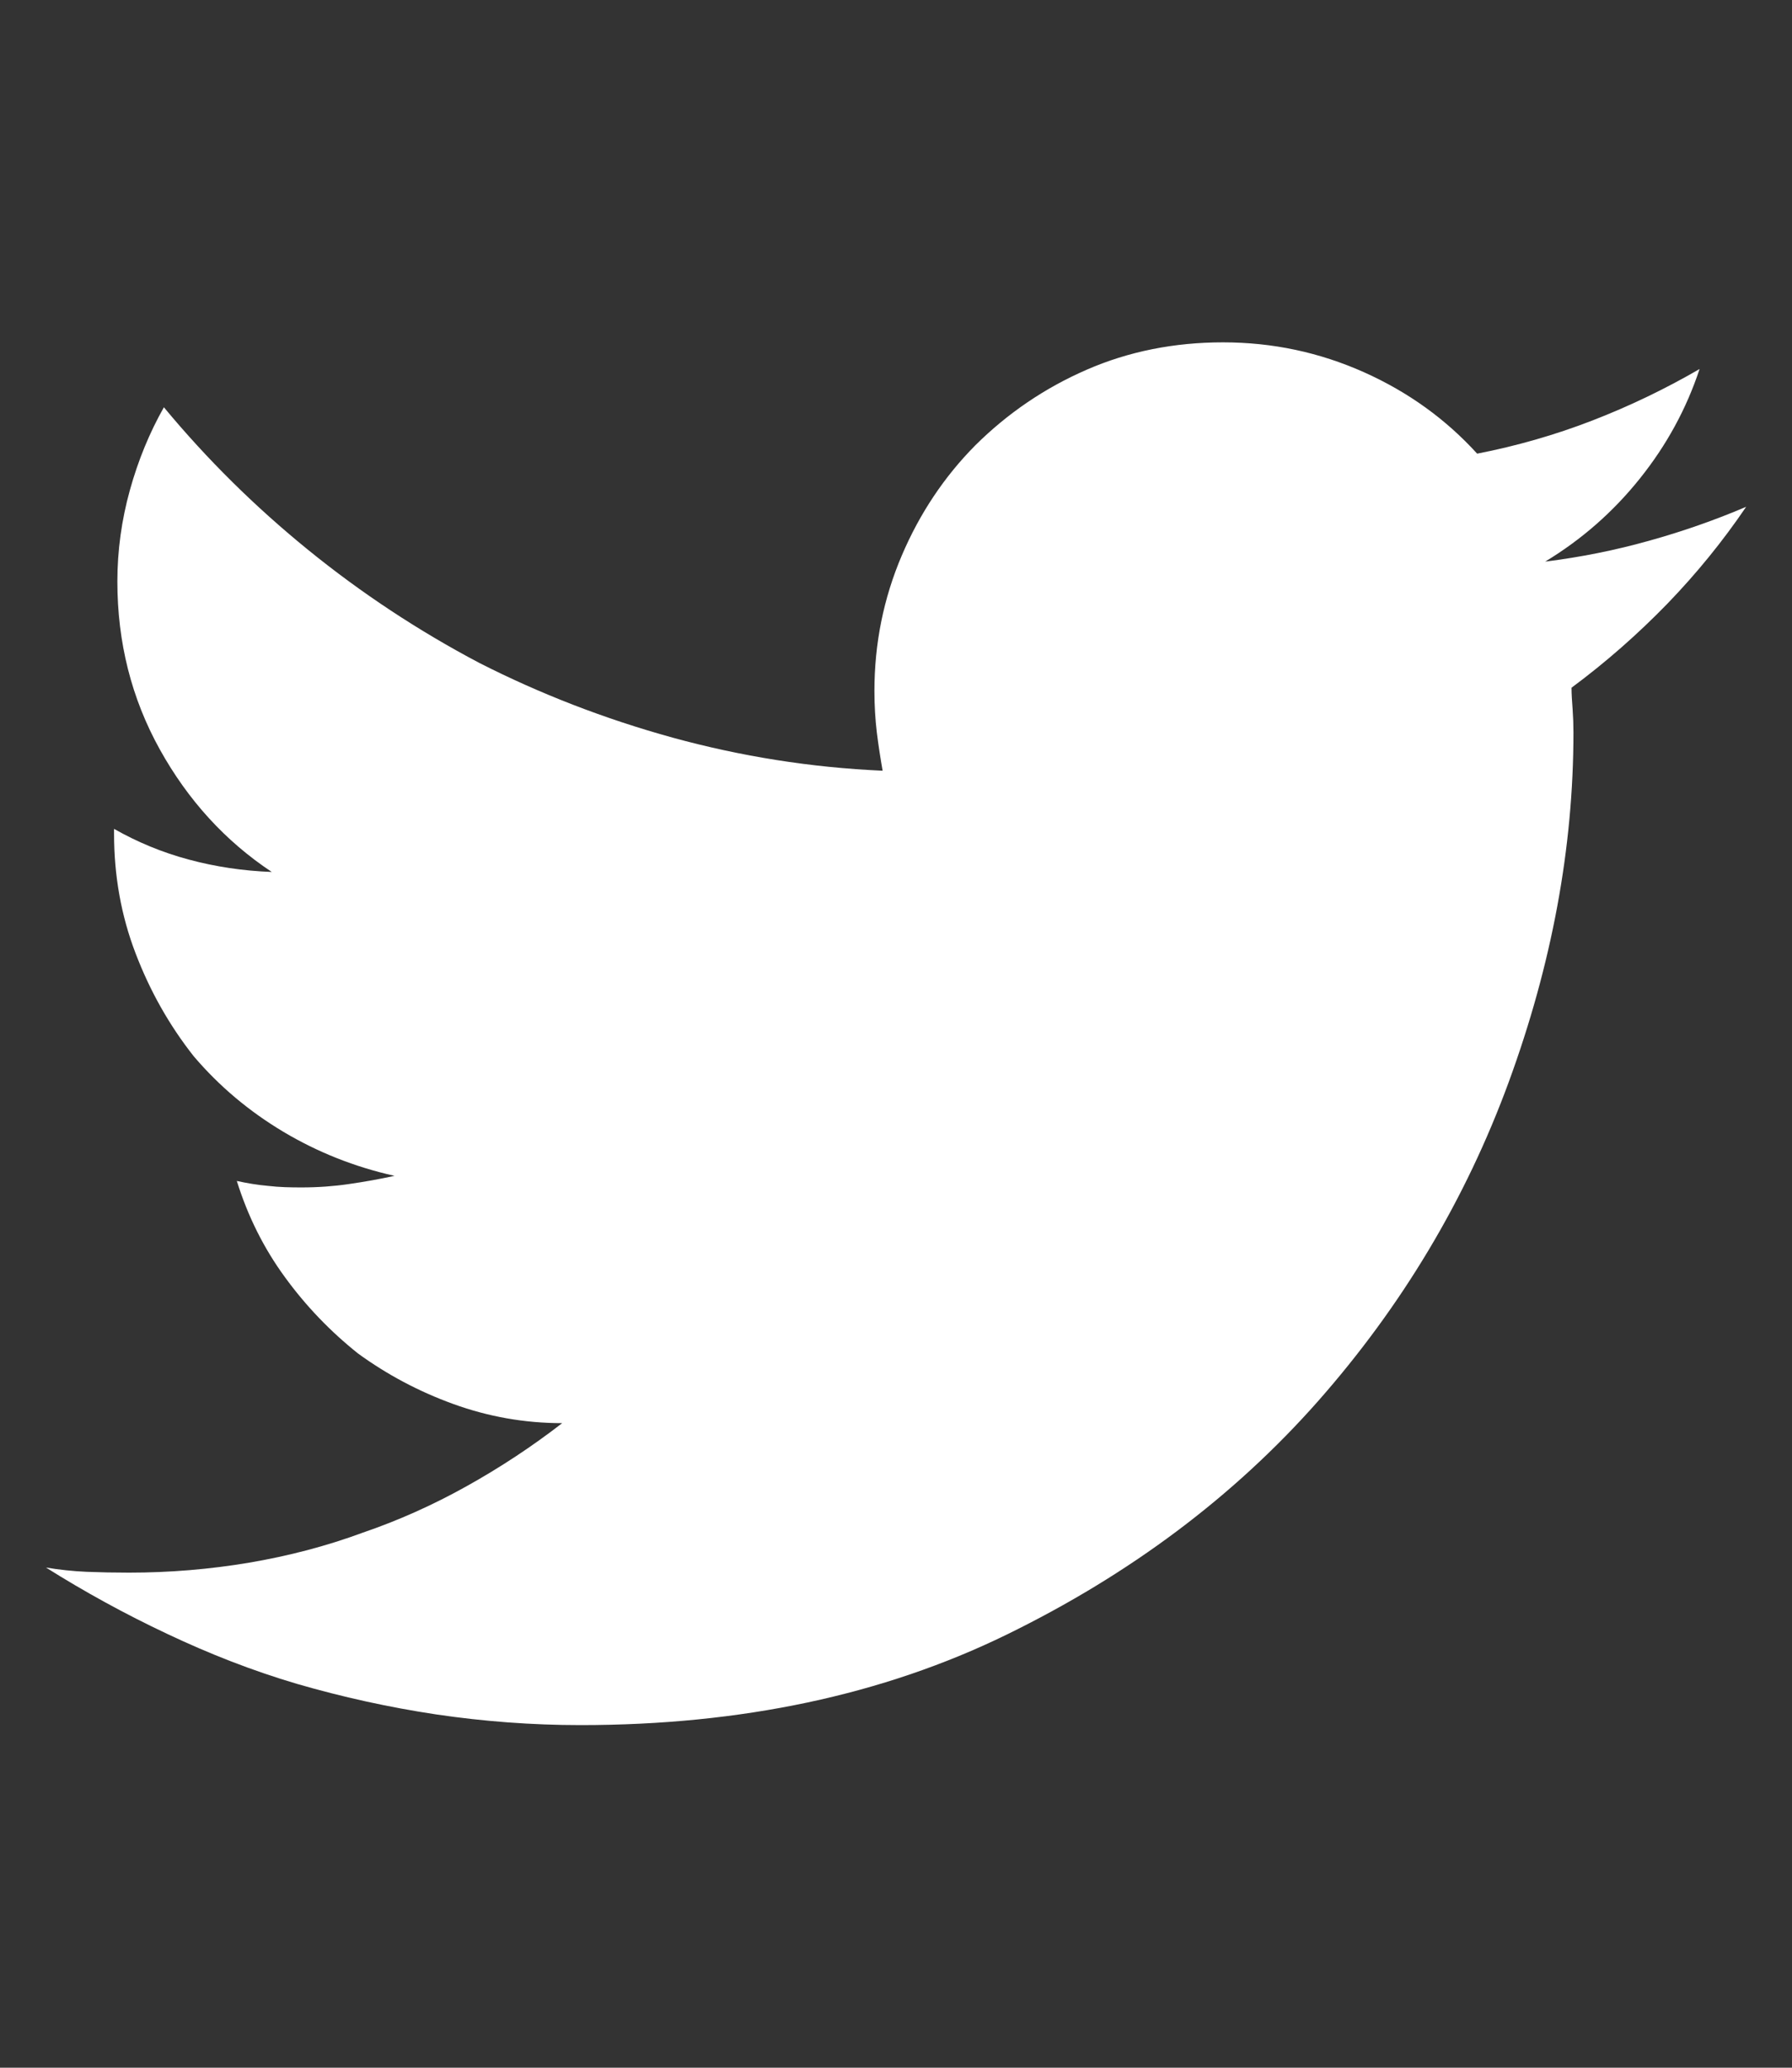
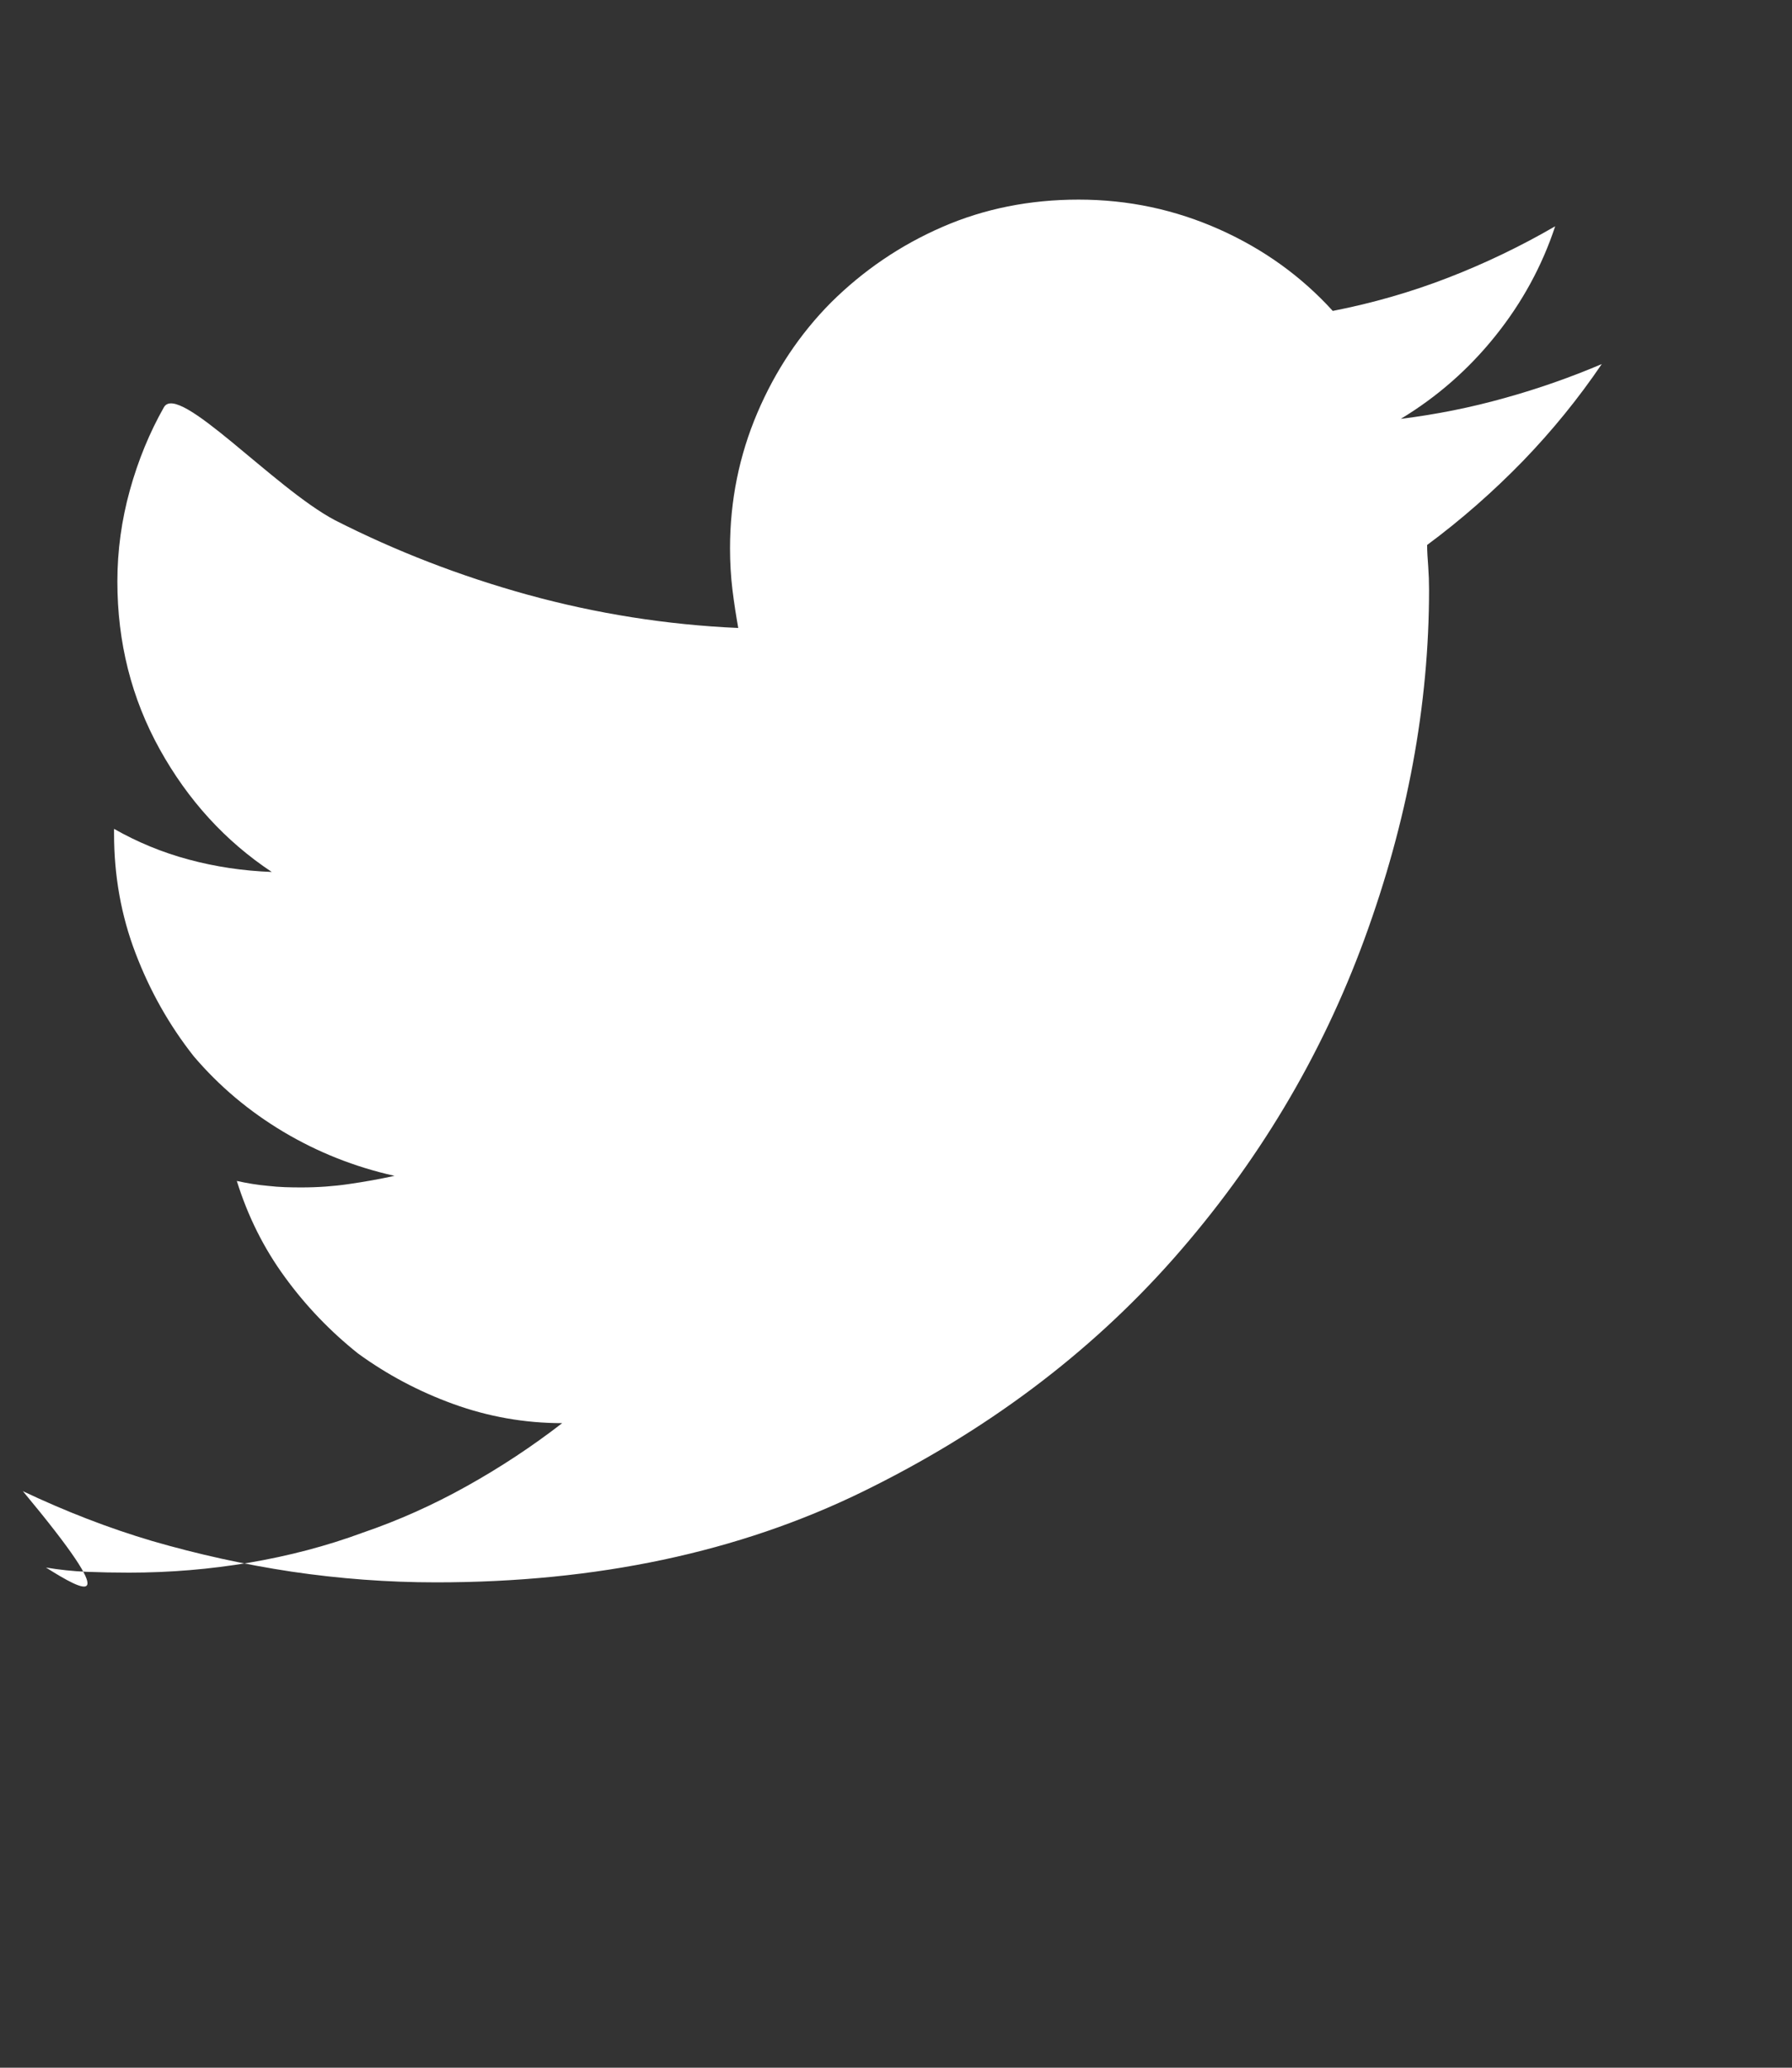
<svg xmlns="http://www.w3.org/2000/svg" version="1.1" id="Layer_1" x="0px" y="0px" width="26px" height="30px" viewBox="0 0 26 30" enable-background="new 0 0 26 30" xml:space="preserve">
  <rect x="0" y="0" width="26" height="30" fill="#333333" stroke="none" />
-   <rect x="188.982" y="-710.908" fill="#0280B0" width="33.812" height="29.496" />
-   <path fill="#FFFFFF" d="M0.667,22.743c0.192,0.032,0.389,0.053,0.59,0.062c0.2,0.008,0.405,0.012,0.614,0.012  c0.594,0,1.176-0.049,1.746-0.145c0.569-0.097,1.12-0.24,1.649-0.436c0.514-0.176,1.016-0.4,1.506-0.674  c0.488-0.272,0.951-0.578,1.385-0.914c-0.547,0-1.072-0.094-1.578-0.277s-0.967-0.43-1.385-0.734  c-0.401-0.32-0.755-0.688-1.06-1.107c-0.306-0.418-0.538-0.883-0.698-1.396c0.145,0.032,0.297,0.058,0.457,0.072  c0.161,0.019,0.321,0.022,0.482,0.022c0.24,0,0.47-0.017,0.687-0.049c0.216-0.031,0.437-0.07,0.662-0.119  c-0.578-0.129-1.116-0.343-1.614-0.64c-0.497-0.297-0.931-0.662-1.3-1.096c-0.354-0.449-0.635-0.947-0.843-1.493  c-0.209-0.546-0.312-1.124-0.312-1.733c0-0.017,0-0.029,0-0.037s0-0.02,0-0.035c0.337,0.191,0.698,0.342,1.084,0.445  c0.385,0.104,0.786,0.164,1.204,0.18c-0.675-0.448-1.217-1.043-1.626-1.781c-0.409-0.738-0.614-1.549-0.614-2.433  c0-0.449,0.061-0.891,0.181-1.324c0.12-0.433,0.285-0.835,0.494-1.204c0.626,0.755,1.324,1.445,2.095,2.071s1.598,1.172,2.481,1.638  c0.883,0.449,1.816,0.811,2.805,1.084c0.988,0.271,2.004,0.434,3.047,0.48c-0.031-0.177-0.06-0.36-0.084-0.554  c-0.023-0.193-0.035-0.394-0.035-0.603c0-0.69,0.133-1.345,0.396-1.963s0.622-1.151,1.069-1.602  c0.469-0.465,1.006-0.831,1.615-1.096c0.607-0.265,1.27-0.397,1.977-0.397c0.723,0,1.402,0.146,2.047,0.434  c0.645,0.289,1.188,0.683,1.641,1.181c0.574-0.112,1.135-0.273,1.674-0.482c0.537-0.208,1.055-0.457,1.553-0.746  c-0.191,0.578-0.48,1.107-0.867,1.59c-0.385,0.481-0.842,0.883-1.373,1.204c0.516-0.064,1.018-0.165,1.506-0.302  c0.49-0.136,0.959-0.301,1.41-0.493c-0.338,0.498-0.719,0.967-1.145,1.408c-0.43,0.442-0.891,0.848-1.389,1.217  c0,0.097,0.008,0.201,0.016,0.313s0.012,0.225,0.012,0.337c0,1.67-0.312,3.359-0.938,5.069c-0.627,1.71-1.553,3.255-2.771,4.636  c-1.221,1.381-2.725,2.509-4.516,3.384c-1.792,0.875-3.852,1.312-6.18,1.312c-0.707,0-1.405-0.053-2.096-0.155  c-0.691-0.104-1.364-0.253-2.022-0.444c-0.643-0.19-1.269-0.435-1.879-0.724C1.815,23.418,1.229,23.096,0.667,22.743z" />
+   <path fill="#FFFFFF" d="M0.667,22.743c0.192,0.032,0.389,0.053,0.59,0.062c0.2,0.008,0.405,0.012,0.614,0.012  c0.594,0,1.176-0.049,1.746-0.145c0.569-0.097,1.12-0.24,1.649-0.436c0.514-0.176,1.016-0.4,1.506-0.674  c0.488-0.272,0.951-0.578,1.385-0.914c-0.547,0-1.072-0.094-1.578-0.277s-0.967-0.43-1.385-0.734  c-0.401-0.32-0.755-0.688-1.06-1.107c-0.306-0.418-0.538-0.883-0.698-1.396c0.145,0.032,0.297,0.058,0.457,0.072  c0.161,0.019,0.321,0.022,0.482,0.022c0.24,0,0.47-0.017,0.687-0.049c0.216-0.031,0.437-0.07,0.662-0.119  c-0.578-0.129-1.116-0.343-1.614-0.64c-0.497-0.297-0.931-0.662-1.3-1.096c-0.354-0.449-0.635-0.947-0.843-1.493  c-0.209-0.546-0.312-1.124-0.312-1.733c0-0.017,0-0.029,0-0.037s0-0.02,0-0.035c0.337,0.191,0.698,0.342,1.084,0.445  c0.385,0.104,0.786,0.164,1.204,0.18c-0.675-0.448-1.217-1.043-1.626-1.781c-0.409-0.738-0.614-1.549-0.614-2.433  c0-0.449,0.061-0.891,0.181-1.324c0.12-0.433,0.285-0.835,0.494-1.204s1.598,1.172,2.481,1.638  c0.883,0.449,1.816,0.811,2.805,1.084c0.988,0.271,2.004,0.434,3.047,0.48c-0.031-0.177-0.06-0.36-0.084-0.554  c-0.023-0.193-0.035-0.394-0.035-0.603c0-0.69,0.133-1.345,0.396-1.963s0.622-1.151,1.069-1.602  c0.469-0.465,1.006-0.831,1.615-1.096c0.607-0.265,1.27-0.397,1.977-0.397c0.723,0,1.402,0.146,2.047,0.434  c0.645,0.289,1.188,0.683,1.641,1.181c0.574-0.112,1.135-0.273,1.674-0.482c0.537-0.208,1.055-0.457,1.553-0.746  c-0.191,0.578-0.48,1.107-0.867,1.59c-0.385,0.481-0.842,0.883-1.373,1.204c0.516-0.064,1.018-0.165,1.506-0.302  c0.49-0.136,0.959-0.301,1.41-0.493c-0.338,0.498-0.719,0.967-1.145,1.408c-0.43,0.442-0.891,0.848-1.389,1.217  c0,0.097,0.008,0.201,0.016,0.313s0.012,0.225,0.012,0.337c0,1.67-0.312,3.359-0.938,5.069c-0.627,1.71-1.553,3.255-2.771,4.636  c-1.221,1.381-2.725,2.509-4.516,3.384c-1.792,0.875-3.852,1.312-6.18,1.312c-0.707,0-1.405-0.053-2.096-0.155  c-0.691-0.104-1.364-0.253-2.022-0.444c-0.643-0.19-1.269-0.435-1.879-0.724C1.815,23.418,1.229,23.096,0.667,22.743z" />
</svg>